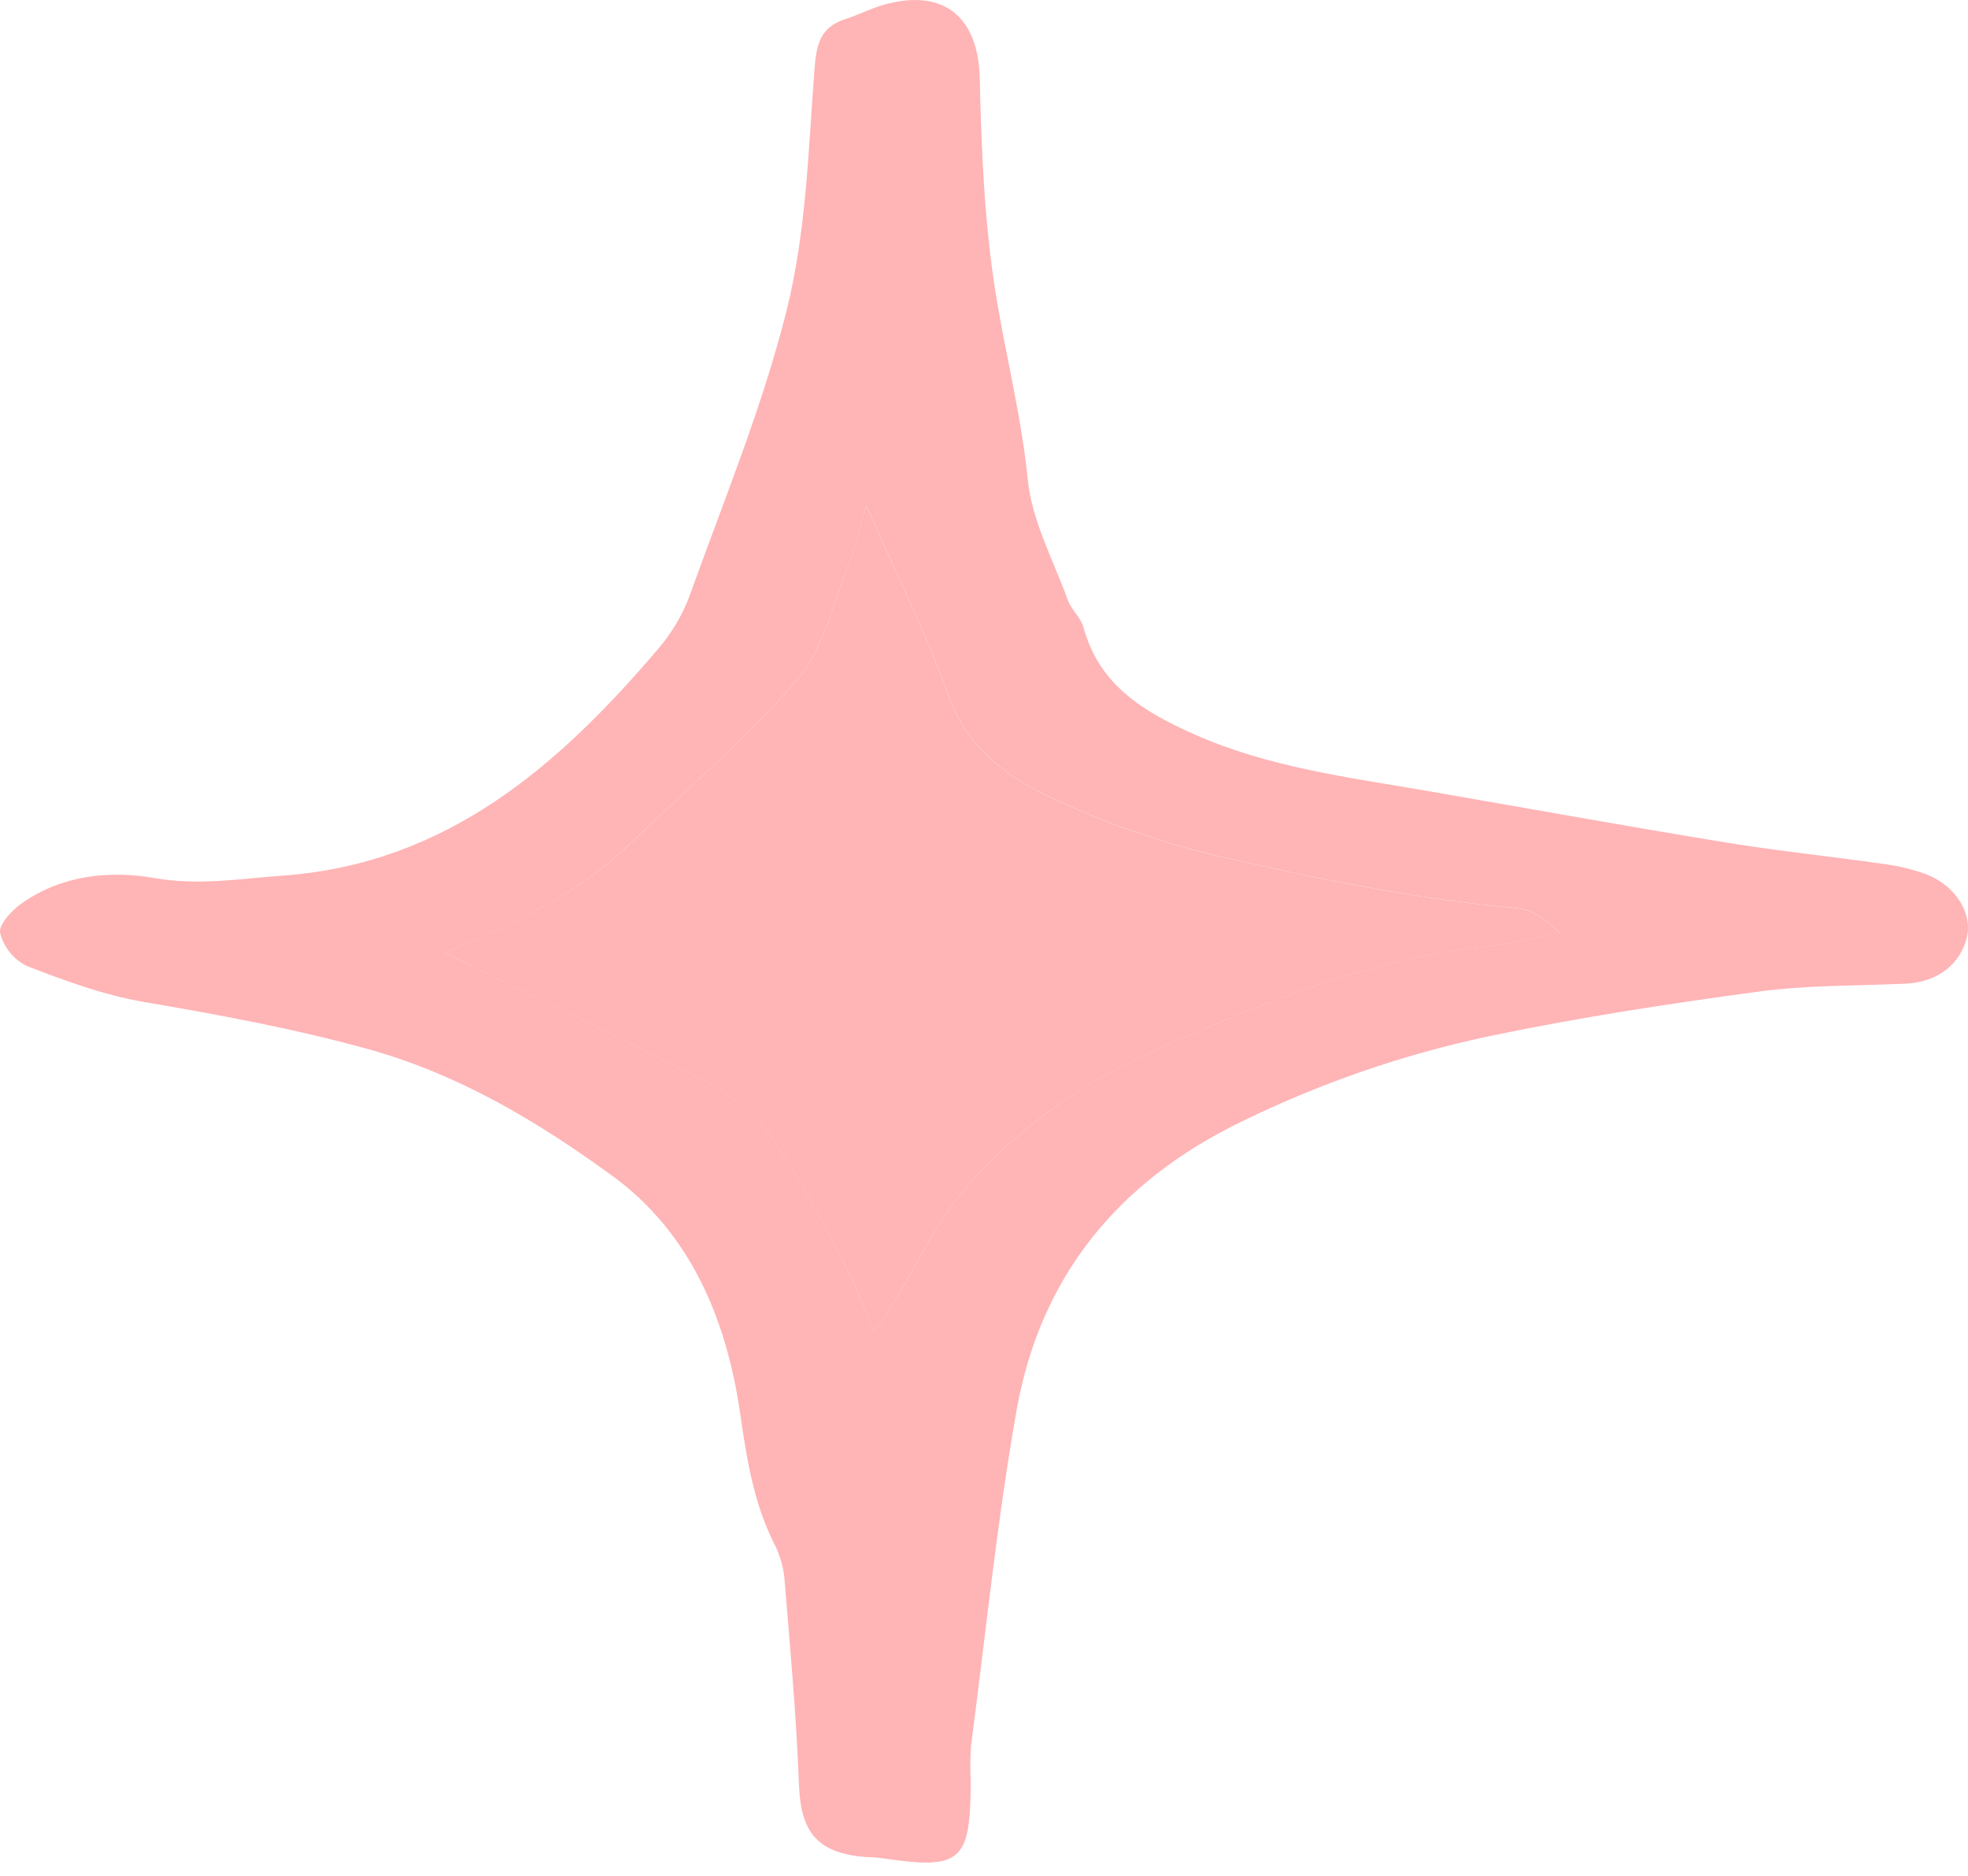
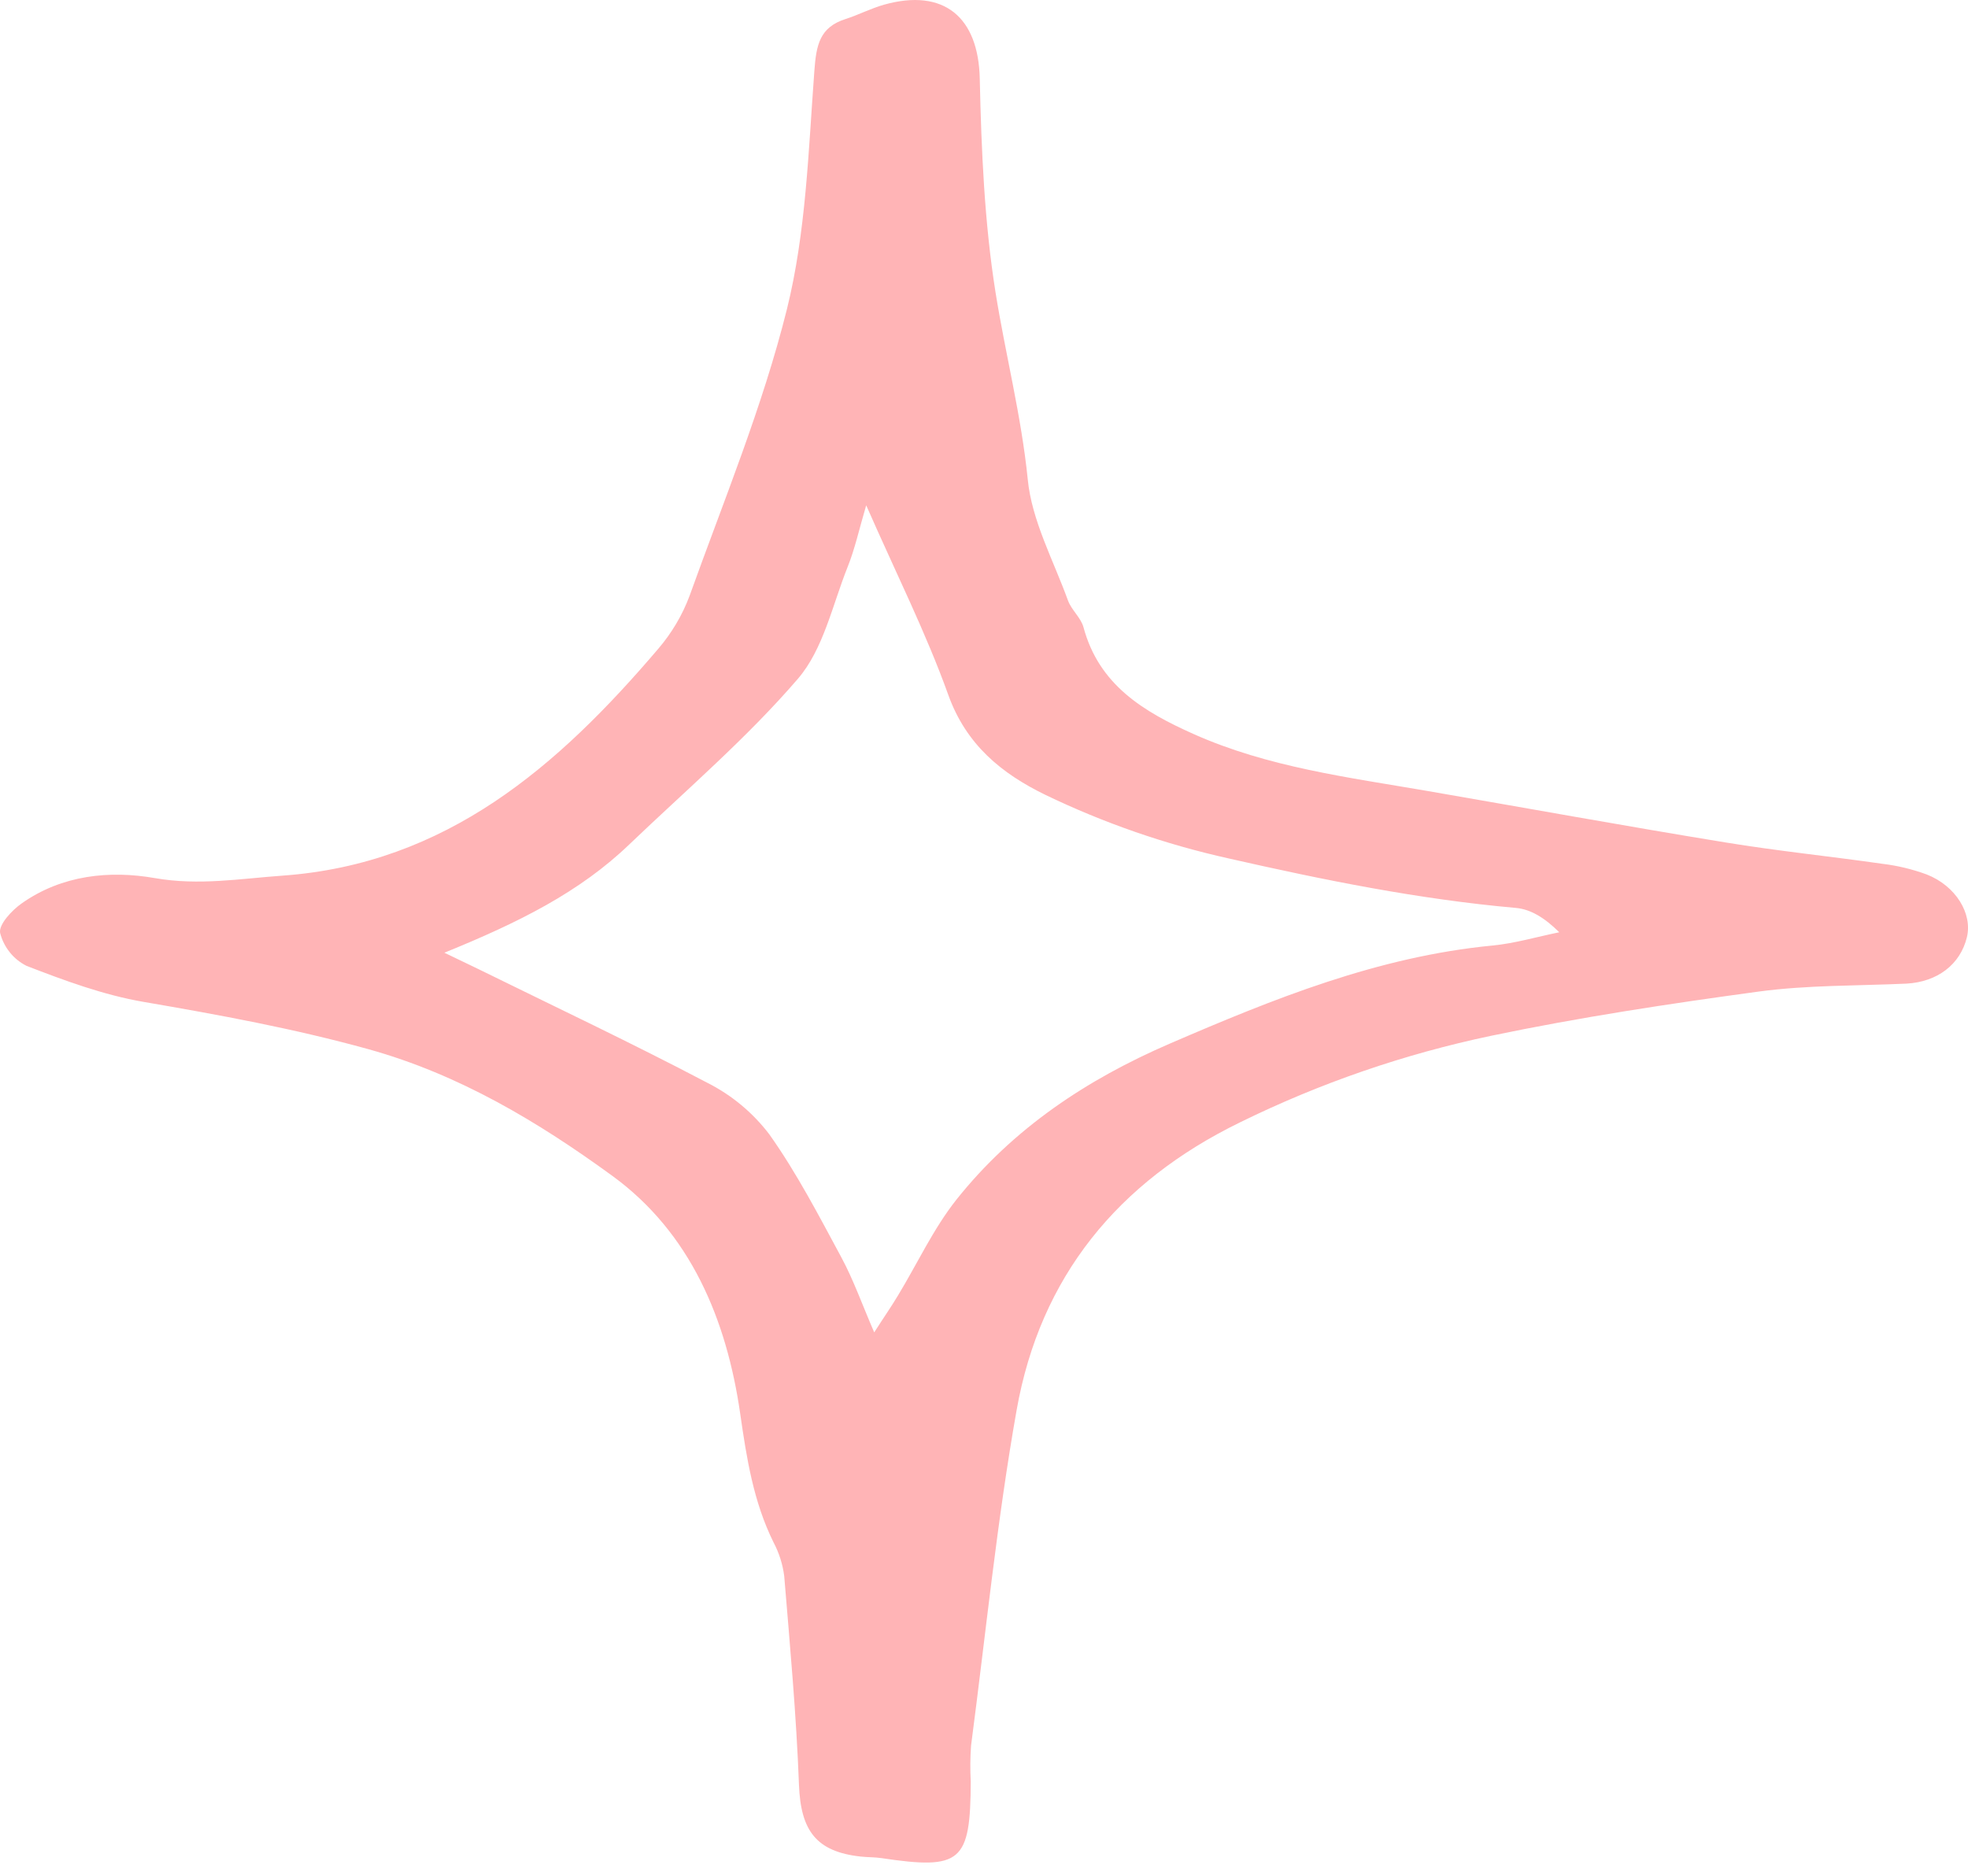
<svg xmlns="http://www.w3.org/2000/svg" width="64" height="61" viewBox="0 0 64 61" fill="none">
  <path d="M31.569 57.933C31.559 60.552 31.259 60.812 28.663 60.423C28.442 60.39 28.217 60.398 27.993 60.373C26.539 60.215 26.04 59.526 25.983 58.043C25.898 55.777 25.69 53.513 25.503 51.252C25.454 50.867 25.335 50.493 25.153 50.15C24.501 48.83 24.28 47.417 24.072 45.973C23.63 42.903 22.453 40.087 19.912 38.236C17.509 36.486 14.943 34.942 11.984 34.119C9.567 33.449 7.127 33.002 4.67 32.58C3.369 32.357 2.099 31.887 0.862 31.408C0.65 31.301 0.464 31.151 0.317 30.966C0.169 30.781 0.062 30.567 0.004 30.338C-0.048 30.068 0.384 29.602 0.708 29.375C2.016 28.453 3.566 28.296 5.045 28.556C6.466 28.803 7.802 28.574 9.182 28.475C14.524 28.093 18.159 24.91 21.408 21.096C21.844 20.587 22.189 20.006 22.424 19.378C23.533 16.288 24.799 13.232 25.59 10.058C26.214 7.546 26.29 4.893 26.484 2.294C26.546 1.47 26.651 0.888 27.497 0.619C27.921 0.483 28.323 0.272 28.75 0.152C30.704 -0.394 31.818 0.564 31.862 2.555C31.914 4.881 32.012 7.229 32.377 9.52C32.702 11.545 33.215 13.526 33.423 15.59C33.553 16.929 34.26 18.226 34.732 19.53C34.846 19.838 35.149 20.085 35.235 20.395C35.737 22.272 37.188 23.143 38.812 23.868C41.235 24.95 43.836 25.276 46.412 25.72C49.646 26.278 52.875 26.866 56.114 27.395C57.809 27.673 59.519 27.846 61.219 28.09C61.711 28.149 62.194 28.266 62.659 28.437C63.607 28.81 64.15 29.713 63.964 30.478C63.748 31.368 63.001 31.93 62.001 31.986C60.4 32.059 58.785 32.031 57.203 32.243C54.285 32.639 51.369 33.081 48.494 33.682C45.666 34.276 42.923 35.221 40.329 36.496C36.353 38.434 33.83 41.52 33.062 45.848C32.421 49.462 32.058 53.123 31.579 56.766C31.551 57.154 31.548 57.544 31.569 57.933V57.933ZM14.451 30.981C15.064 31.276 15.308 31.391 15.551 31.51C18.043 32.736 20.554 33.923 23.011 35.215C23.799 35.614 24.486 36.186 25.02 36.889C25.913 38.147 26.63 39.534 27.365 40.895C27.752 41.612 28.025 42.391 28.43 43.327C28.75 42.825 28.986 42.49 29.204 42.125C29.834 41.085 30.353 39.958 31.101 39.013C32.944 36.697 35.335 35.107 38.04 33.938C41.42 32.478 44.816 31.106 48.531 30.748C49.264 30.678 49.983 30.463 50.708 30.316C50.222 29.834 49.768 29.566 49.294 29.524C46.138 29.244 43.053 28.618 39.961 27.916C37.9 27.458 35.899 26.764 33.997 25.848C32.575 25.156 31.42 24.22 30.837 22.592C30.115 20.582 29.145 18.653 28.169 16.432C27.936 17.224 27.799 17.857 27.563 18.442C27.07 19.679 26.776 21.111 25.948 22.073C24.287 24.004 22.327 25.678 20.478 27.447C18.857 29.009 16.869 29.999 14.451 30.981Z" fill="#FFB4B6" />
-   <path d="M14.448 30.979C16.866 29.994 18.854 29.008 20.477 27.451C22.319 25.682 24.285 24.007 25.947 22.076C26.774 21.115 27.069 19.683 27.561 18.445C27.797 17.852 27.935 17.219 28.168 16.436C29.144 18.656 30.113 20.581 30.835 22.595C31.418 24.223 32.574 25.159 33.996 25.851C35.897 26.768 37.898 27.462 39.959 27.919C43.051 28.621 46.136 29.247 49.293 29.527C49.767 29.569 50.221 29.837 50.706 30.319C49.983 30.467 49.264 30.681 48.529 30.752C44.815 31.11 41.418 32.481 38.038 33.942C35.334 35.114 32.935 36.7 31.1 39.017C30.351 39.961 29.832 41.088 29.203 42.128C28.985 42.488 28.749 42.835 28.429 43.331C28.023 42.395 27.759 41.616 27.364 40.899C26.627 39.537 25.91 38.151 25.019 36.893C24.484 36.19 23.797 35.617 23.009 35.218C20.552 33.927 18.042 32.739 15.55 31.514C15.305 31.39 15.056 31.274 14.448 30.979Z" fill="#FFB4B6" />
</svg>